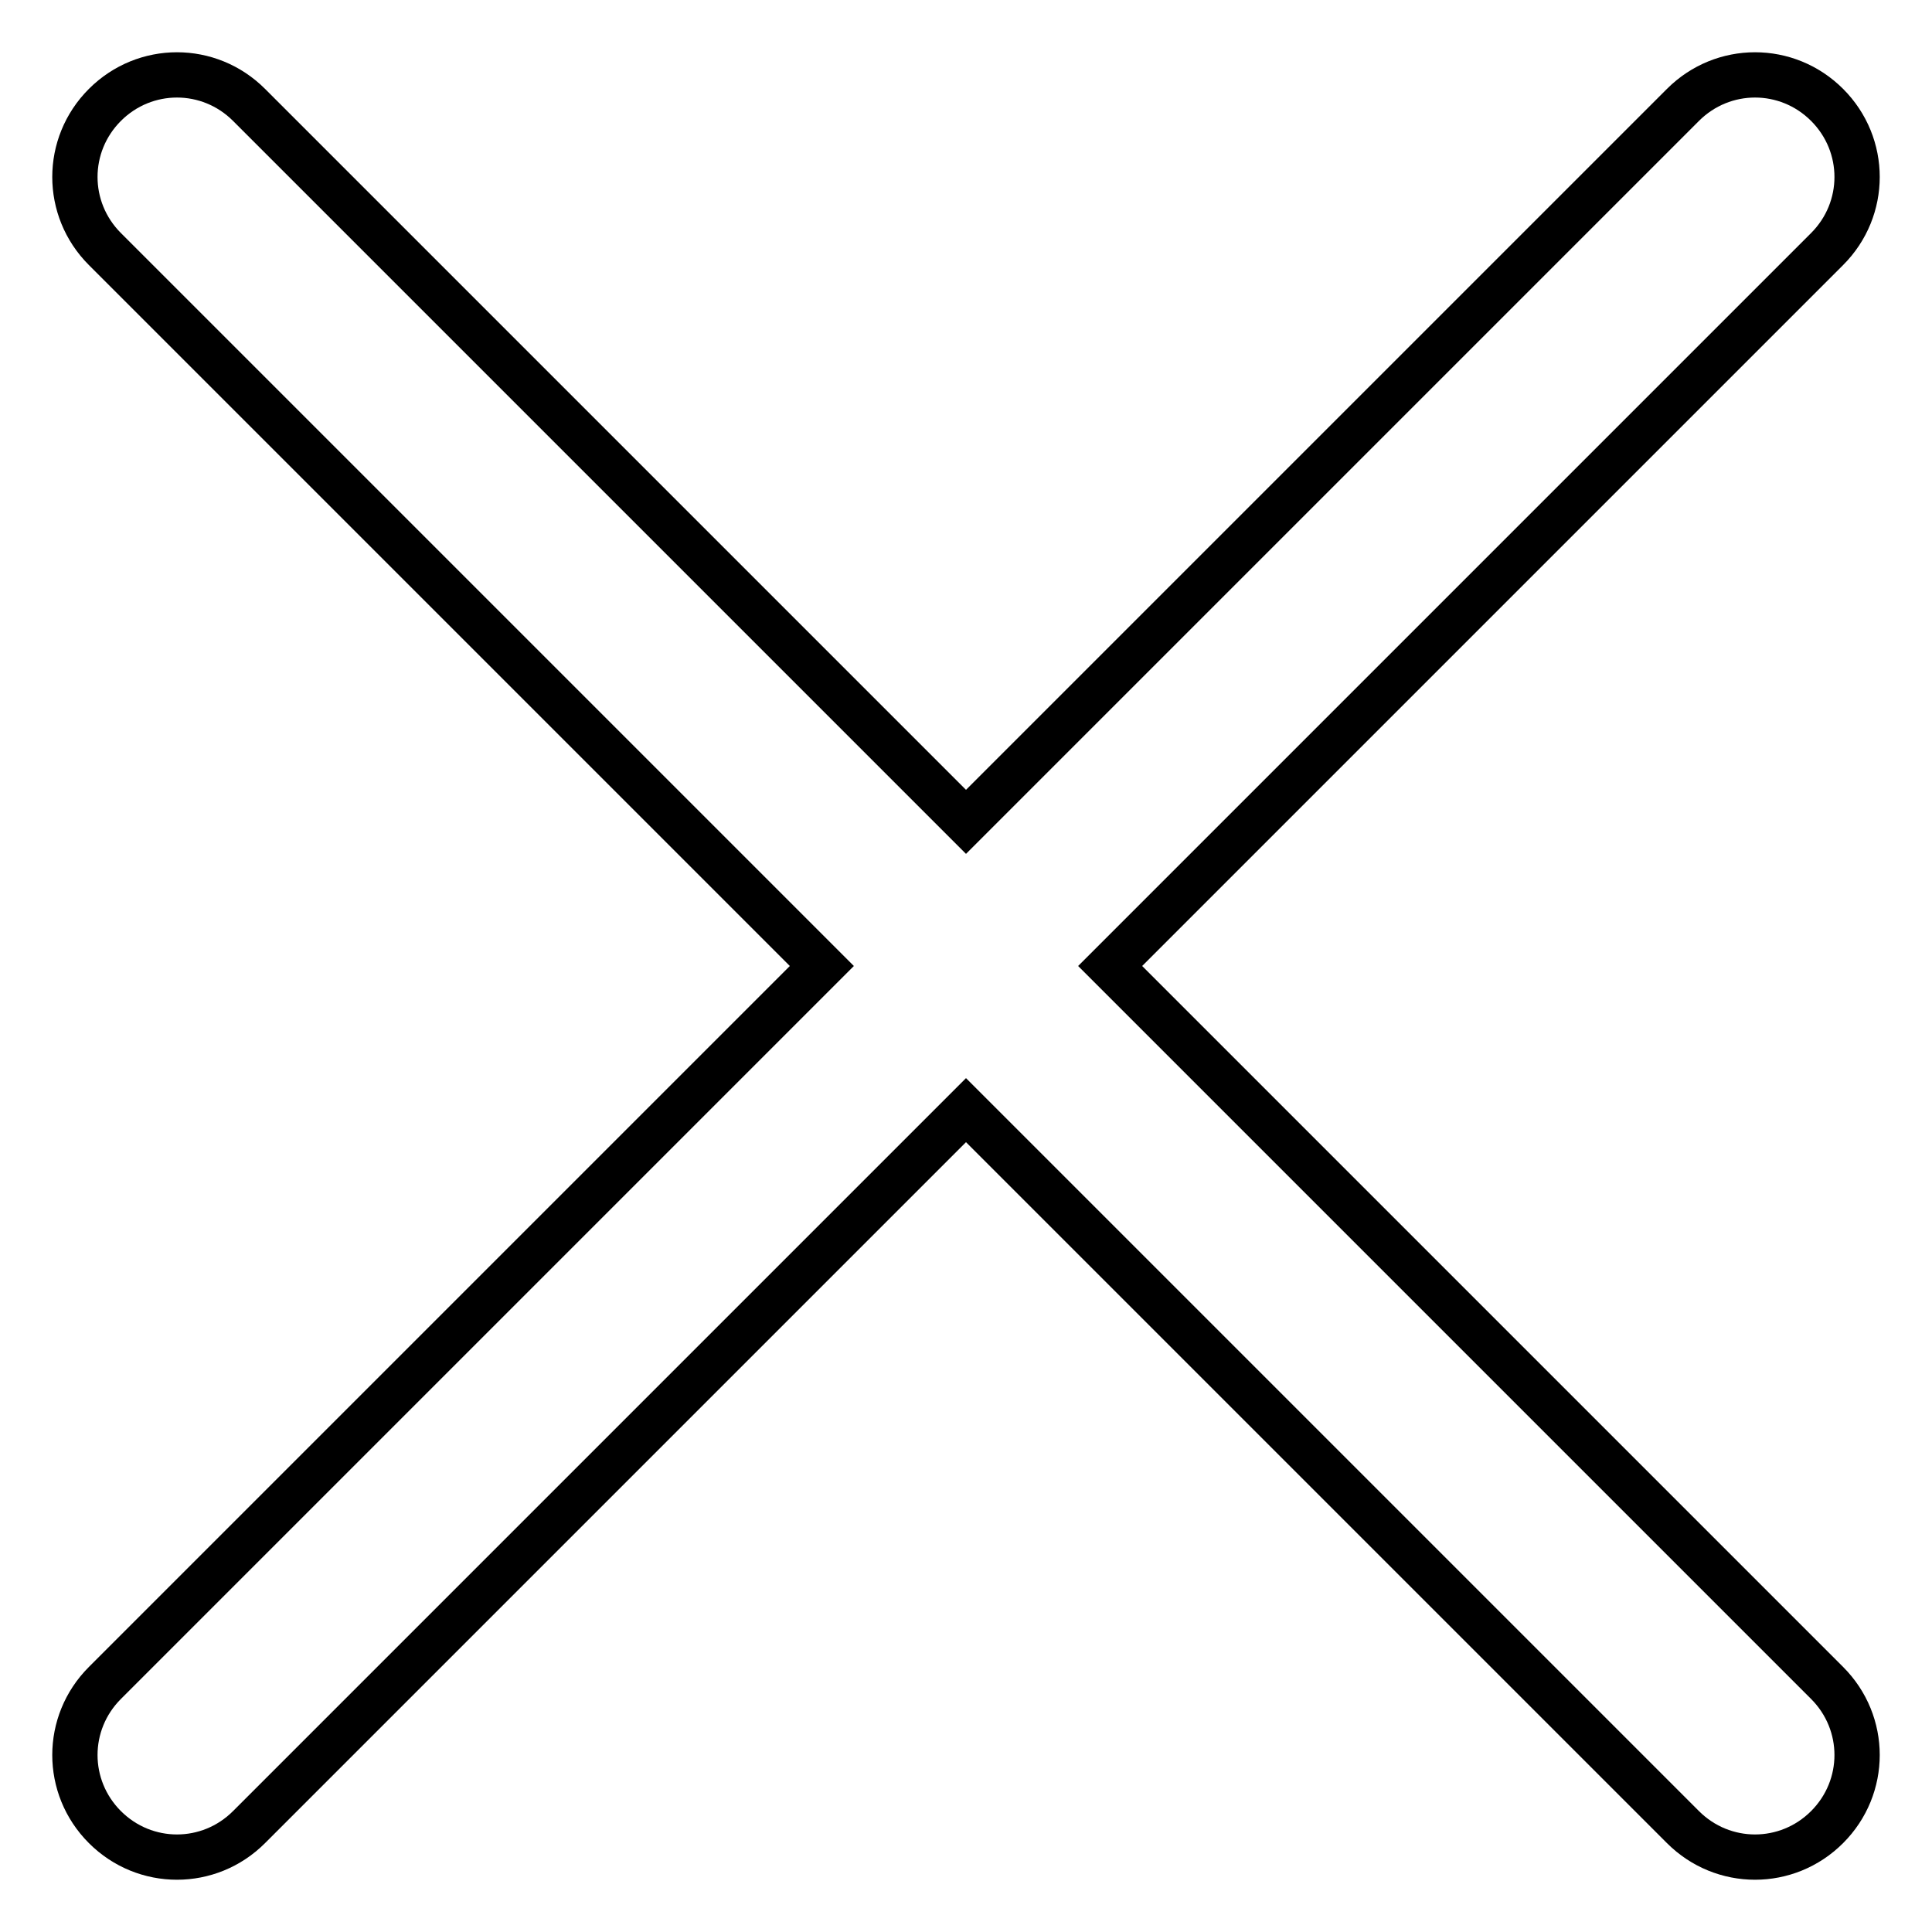
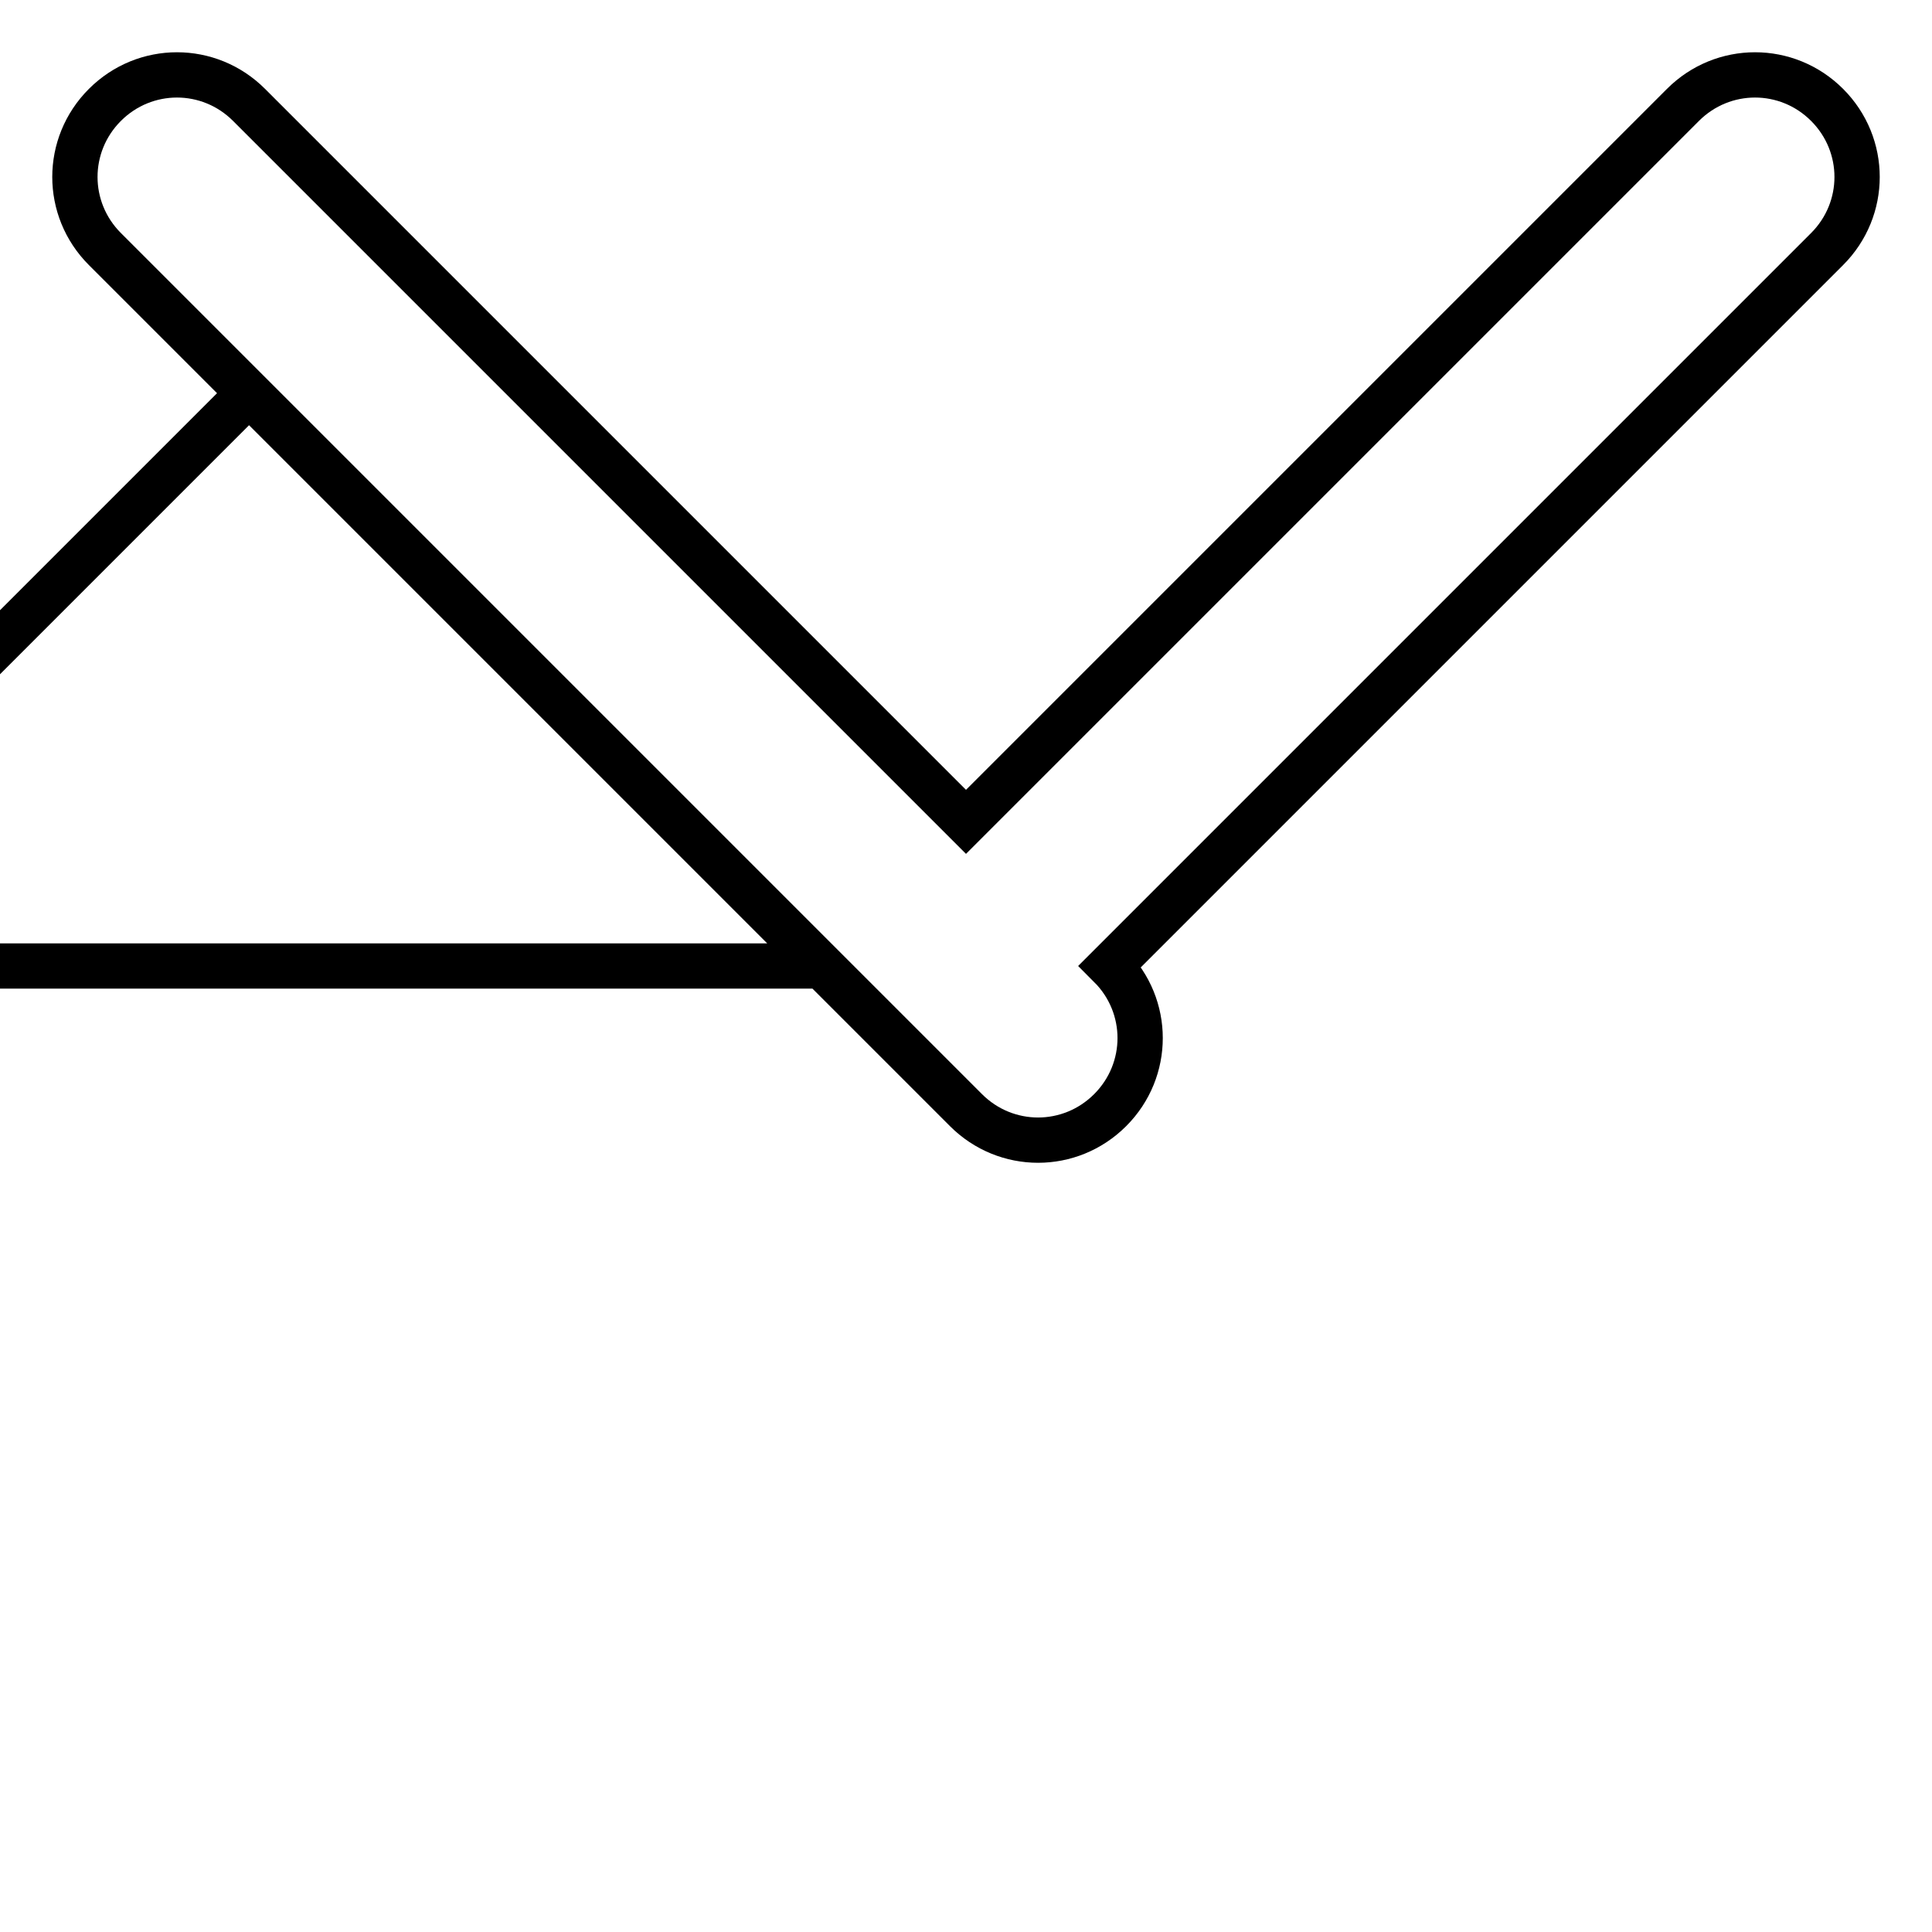
<svg xmlns="http://www.w3.org/2000/svg" version="1.1" x="0px" y="0px" viewBox="0 0 256 256" enable-background="new 0 0 256 256" xml:space="preserve">
  <g>
-     <path stroke-width="6" fill-opacity="0" stroke="#000000" d="M108.9,128l-95-95c-5.3-5.3-5.3-13.8,0-19.1s13.8-5.3,19.1,0l0,0l95,95l95-95c5.3-5.3,13.8-5.3,19.1,0 c5.3,5.3,5.3,13.8,0,19.1l0,0l-95,95l95,95c5.3,5.3,5.3,13.8,0,19.1c-5.3,5.3-13.8,5.3-19.1,0l-95-95l-95,95 c-5.3,5.3-13.8,5.3-19.1,0c-5.3-5.3-5.3-13.8,0-19.1L108.9,128z" />
+     <path stroke-width="6" fill-opacity="0" stroke="#000000" d="M108.9,128l-95-95c-5.3-5.3-5.3-13.8,0-19.1s13.8-5.3,19.1,0l0,0l95,95l95-95c5.3-5.3,13.8-5.3,19.1,0 c5.3,5.3,5.3,13.8,0,19.1l0,0l-95,95c5.3,5.3,5.3,13.8,0,19.1c-5.3,5.3-13.8,5.3-19.1,0l-95-95l-95,95 c-5.3,5.3-13.8,5.3-19.1,0c-5.3-5.3-5.3-13.8,0-19.1L108.9,128z" />
  </g>
</svg>